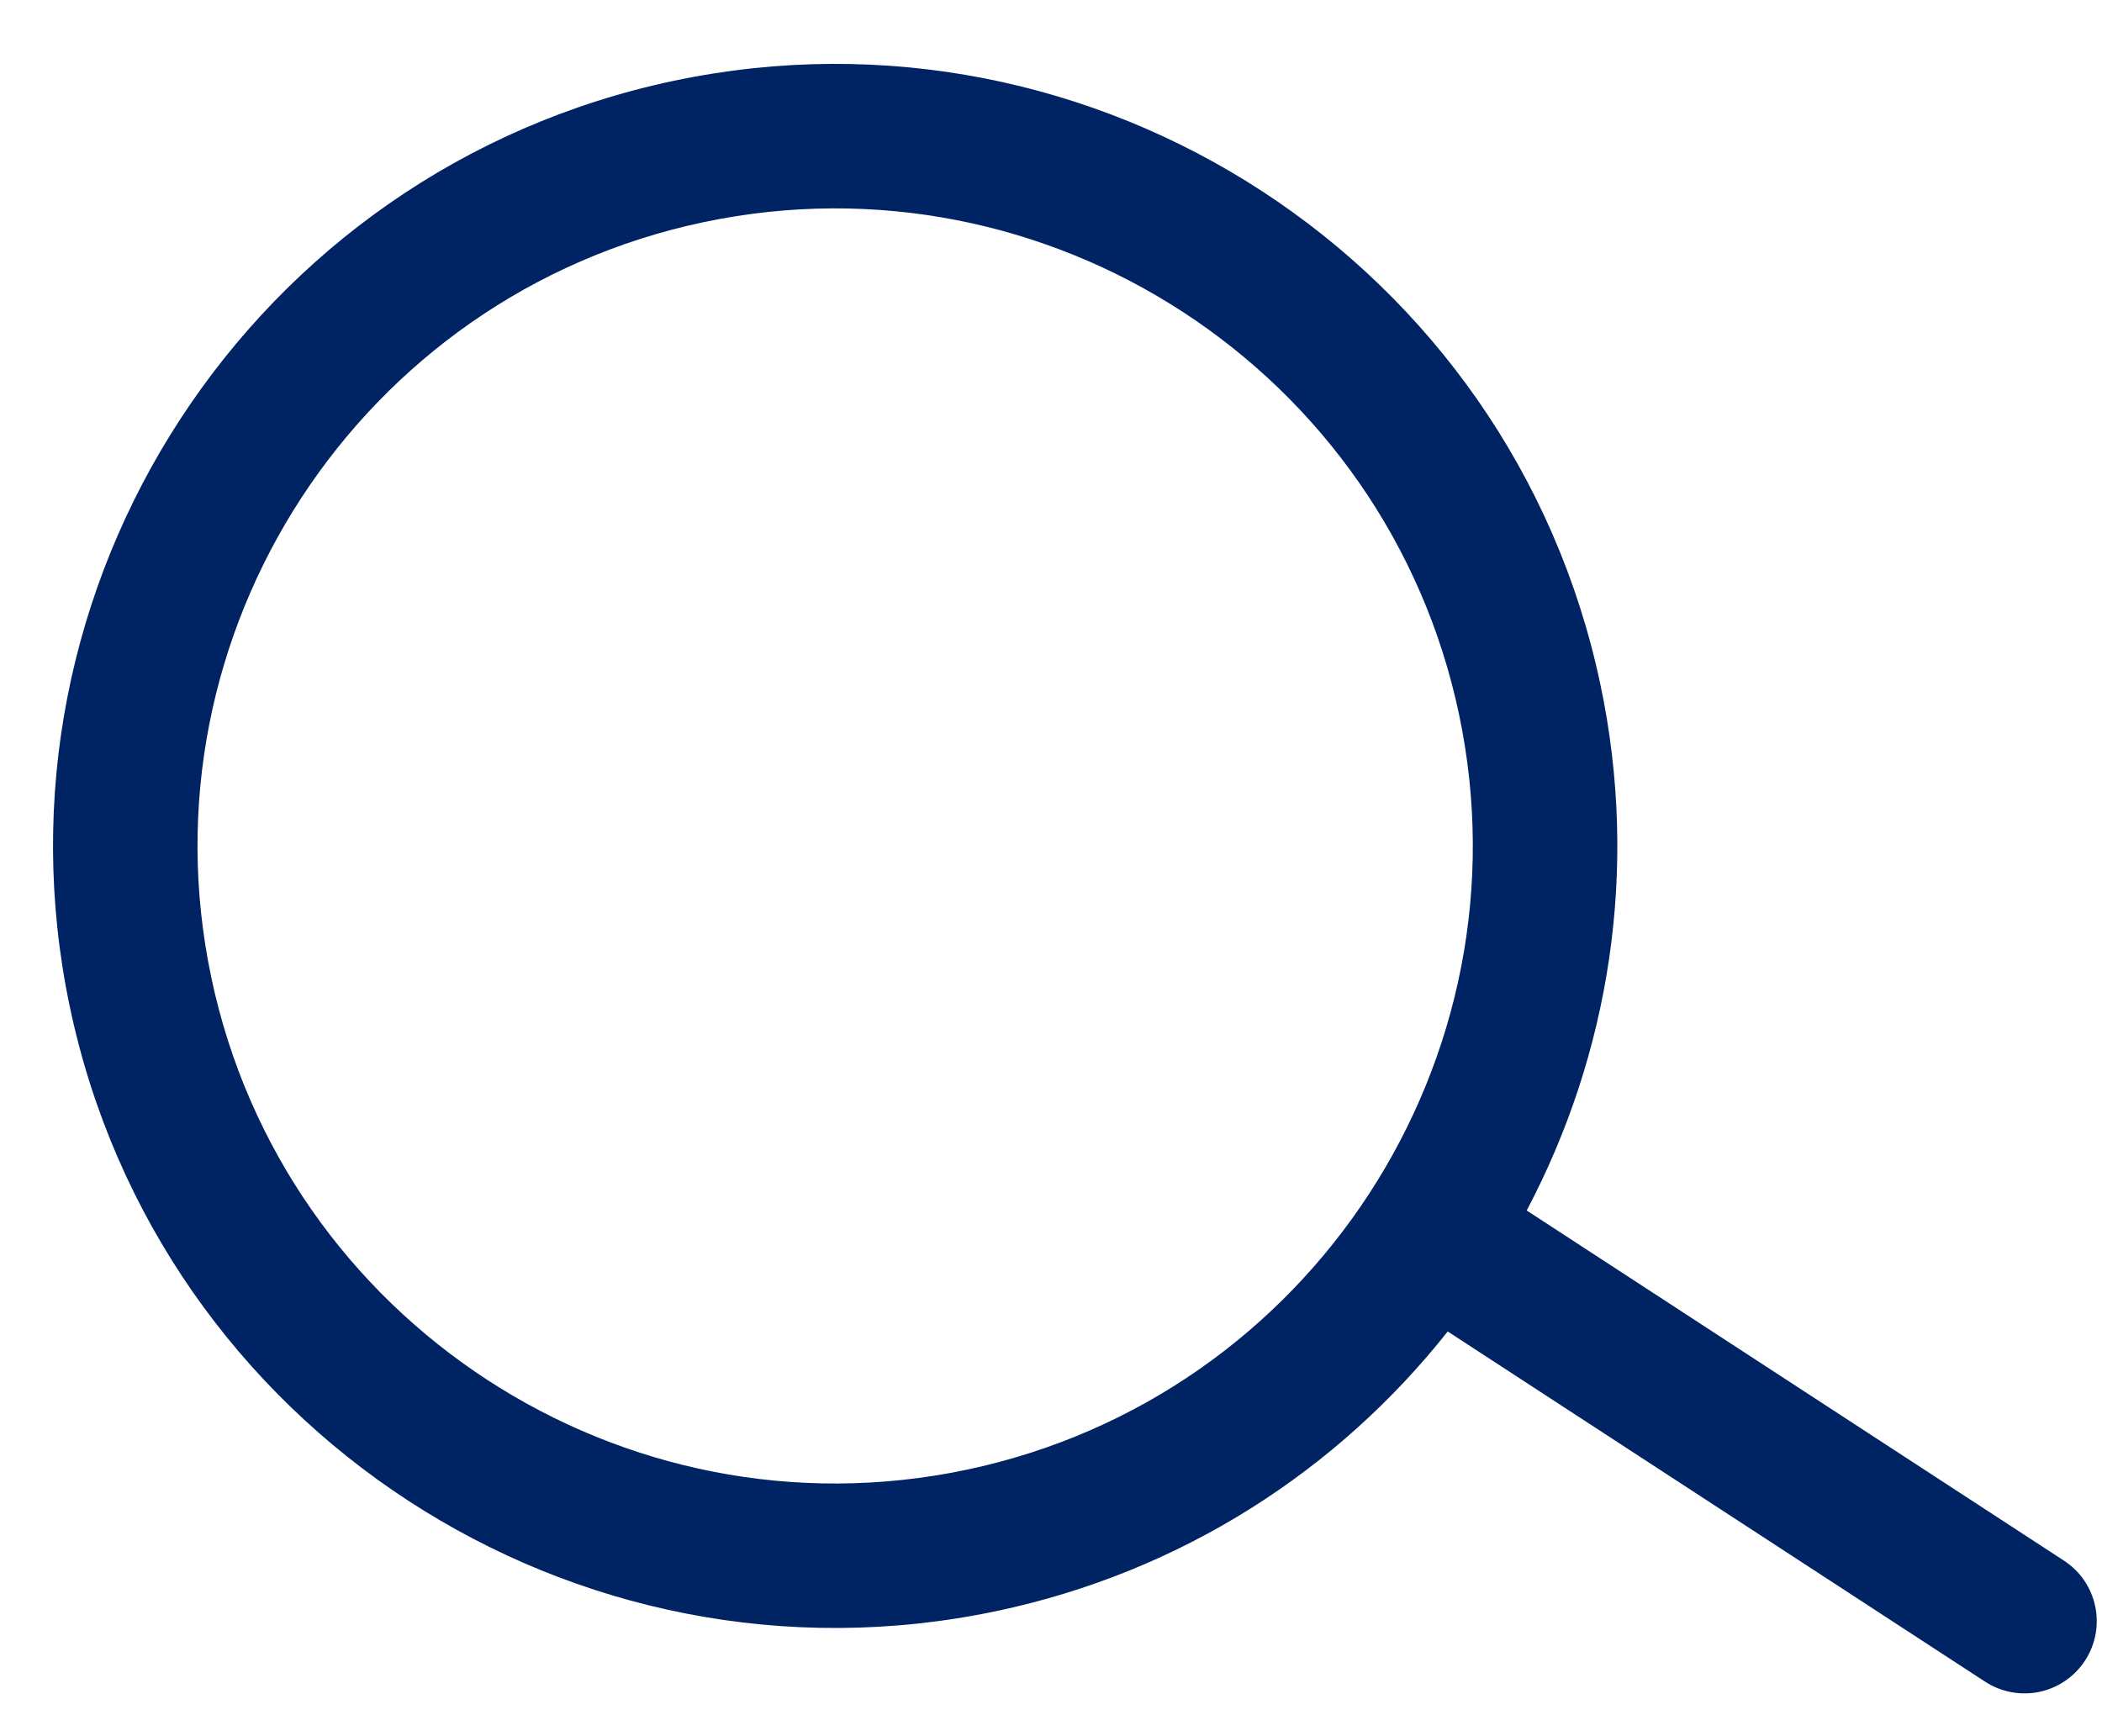
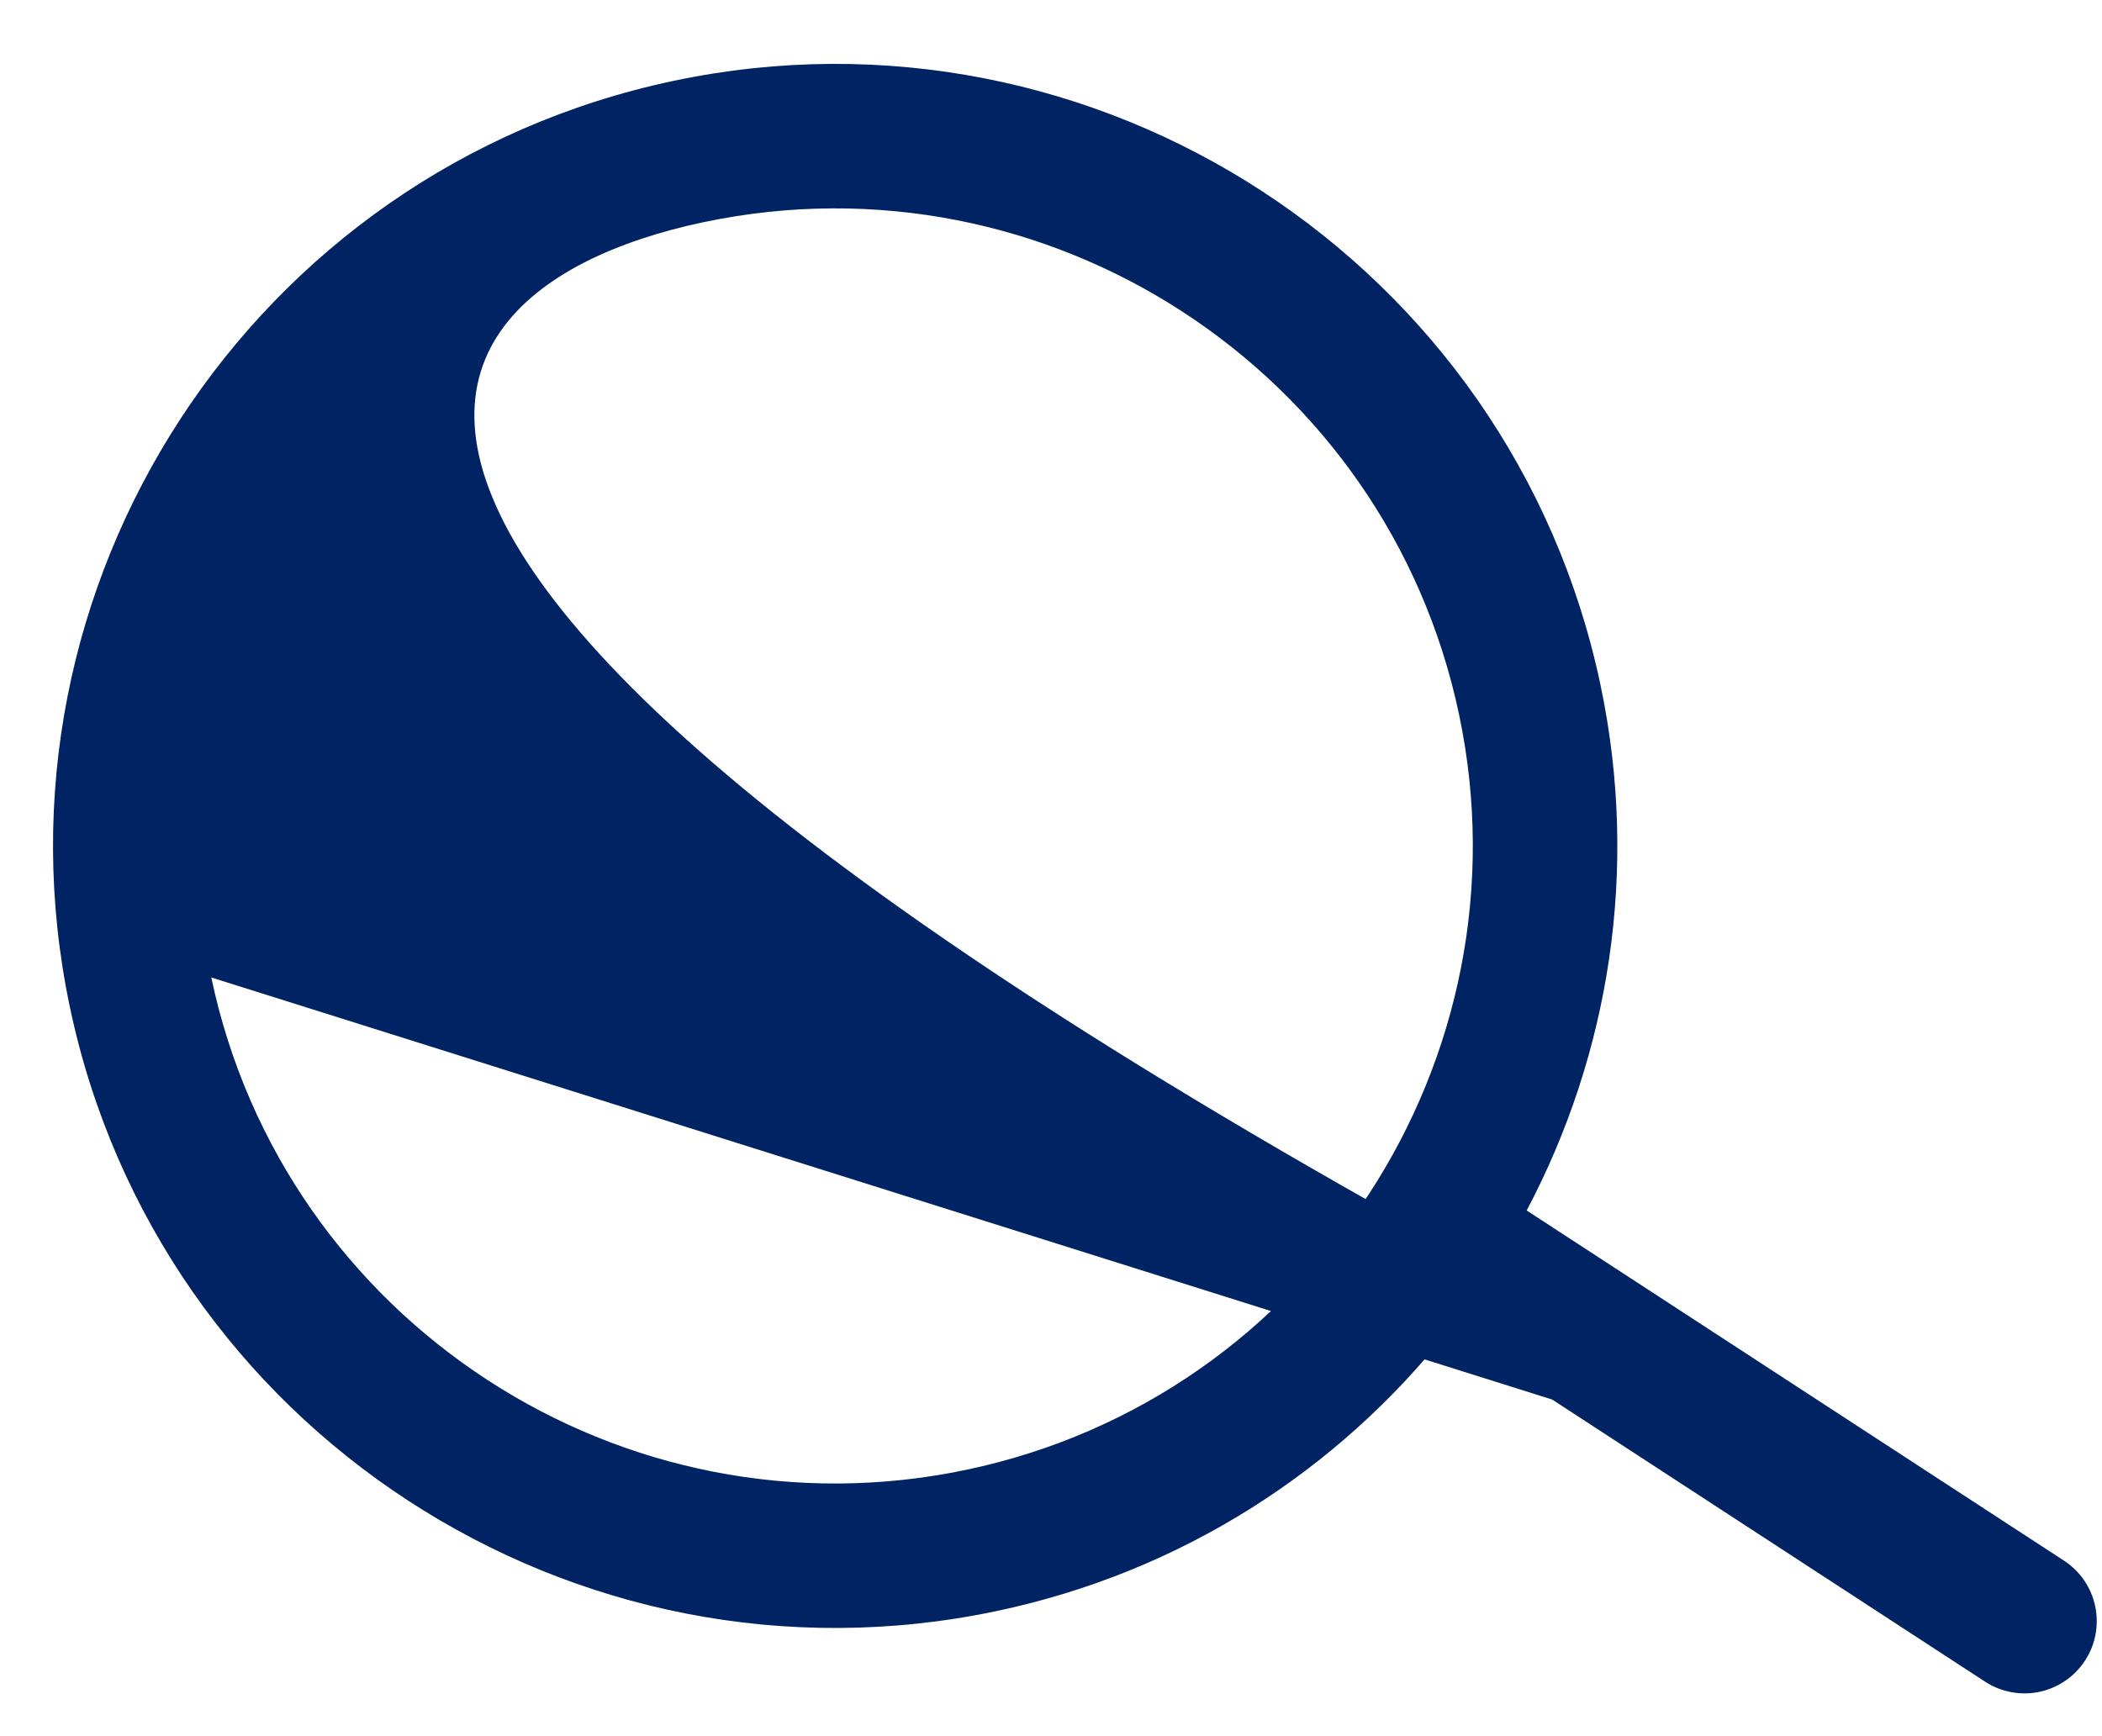
<svg xmlns="http://www.w3.org/2000/svg" width="23" height="19" viewBox="0 0 23 19" fill="none">
-   <path d="M22.584 17.079L16.705 13.247C17.606 11.541 17.94 9.524 17.512 7.493C16.539 2.876 11.991 -0.089 7.374 0.884C2.756 1.857 -0.208 6.405 0.765 11.023C1.738 15.64 6.286 18.604 10.903 17.631C12.934 17.203 14.644 16.084 15.841 14.571L21.72 18.403C21.903 18.522 22.117 18.556 22.315 18.515C22.513 18.473 22.695 18.355 22.814 18.173C23.053 17.807 22.949 17.317 22.584 17.079ZM2.312 10.697C1.518 6.932 3.936 3.224 7.7 2.431C11.464 1.638 15.172 4.055 15.965 7.819C16.758 11.583 14.341 15.291 10.577 16.084C6.813 16.878 3.105 14.461 2.312 10.697Z" fill="#002364" />
+   <path d="M22.584 17.079L16.705 13.247C17.606 11.541 17.94 9.524 17.512 7.493C16.539 2.876 11.991 -0.089 7.374 0.884C2.756 1.857 -0.208 6.405 0.765 11.023C1.738 15.64 6.286 18.604 10.903 17.631C12.934 17.203 14.644 16.084 15.841 14.571L21.72 18.403C21.903 18.522 22.117 18.556 22.315 18.515C22.513 18.473 22.695 18.355 22.814 18.173C23.053 17.807 22.949 17.317 22.584 17.079ZC1.518 6.932 3.936 3.224 7.7 2.431C11.464 1.638 15.172 4.055 15.965 7.819C16.758 11.583 14.341 15.291 10.577 16.084C6.813 16.878 3.105 14.461 2.312 10.697Z" fill="#002364" />
</svg>